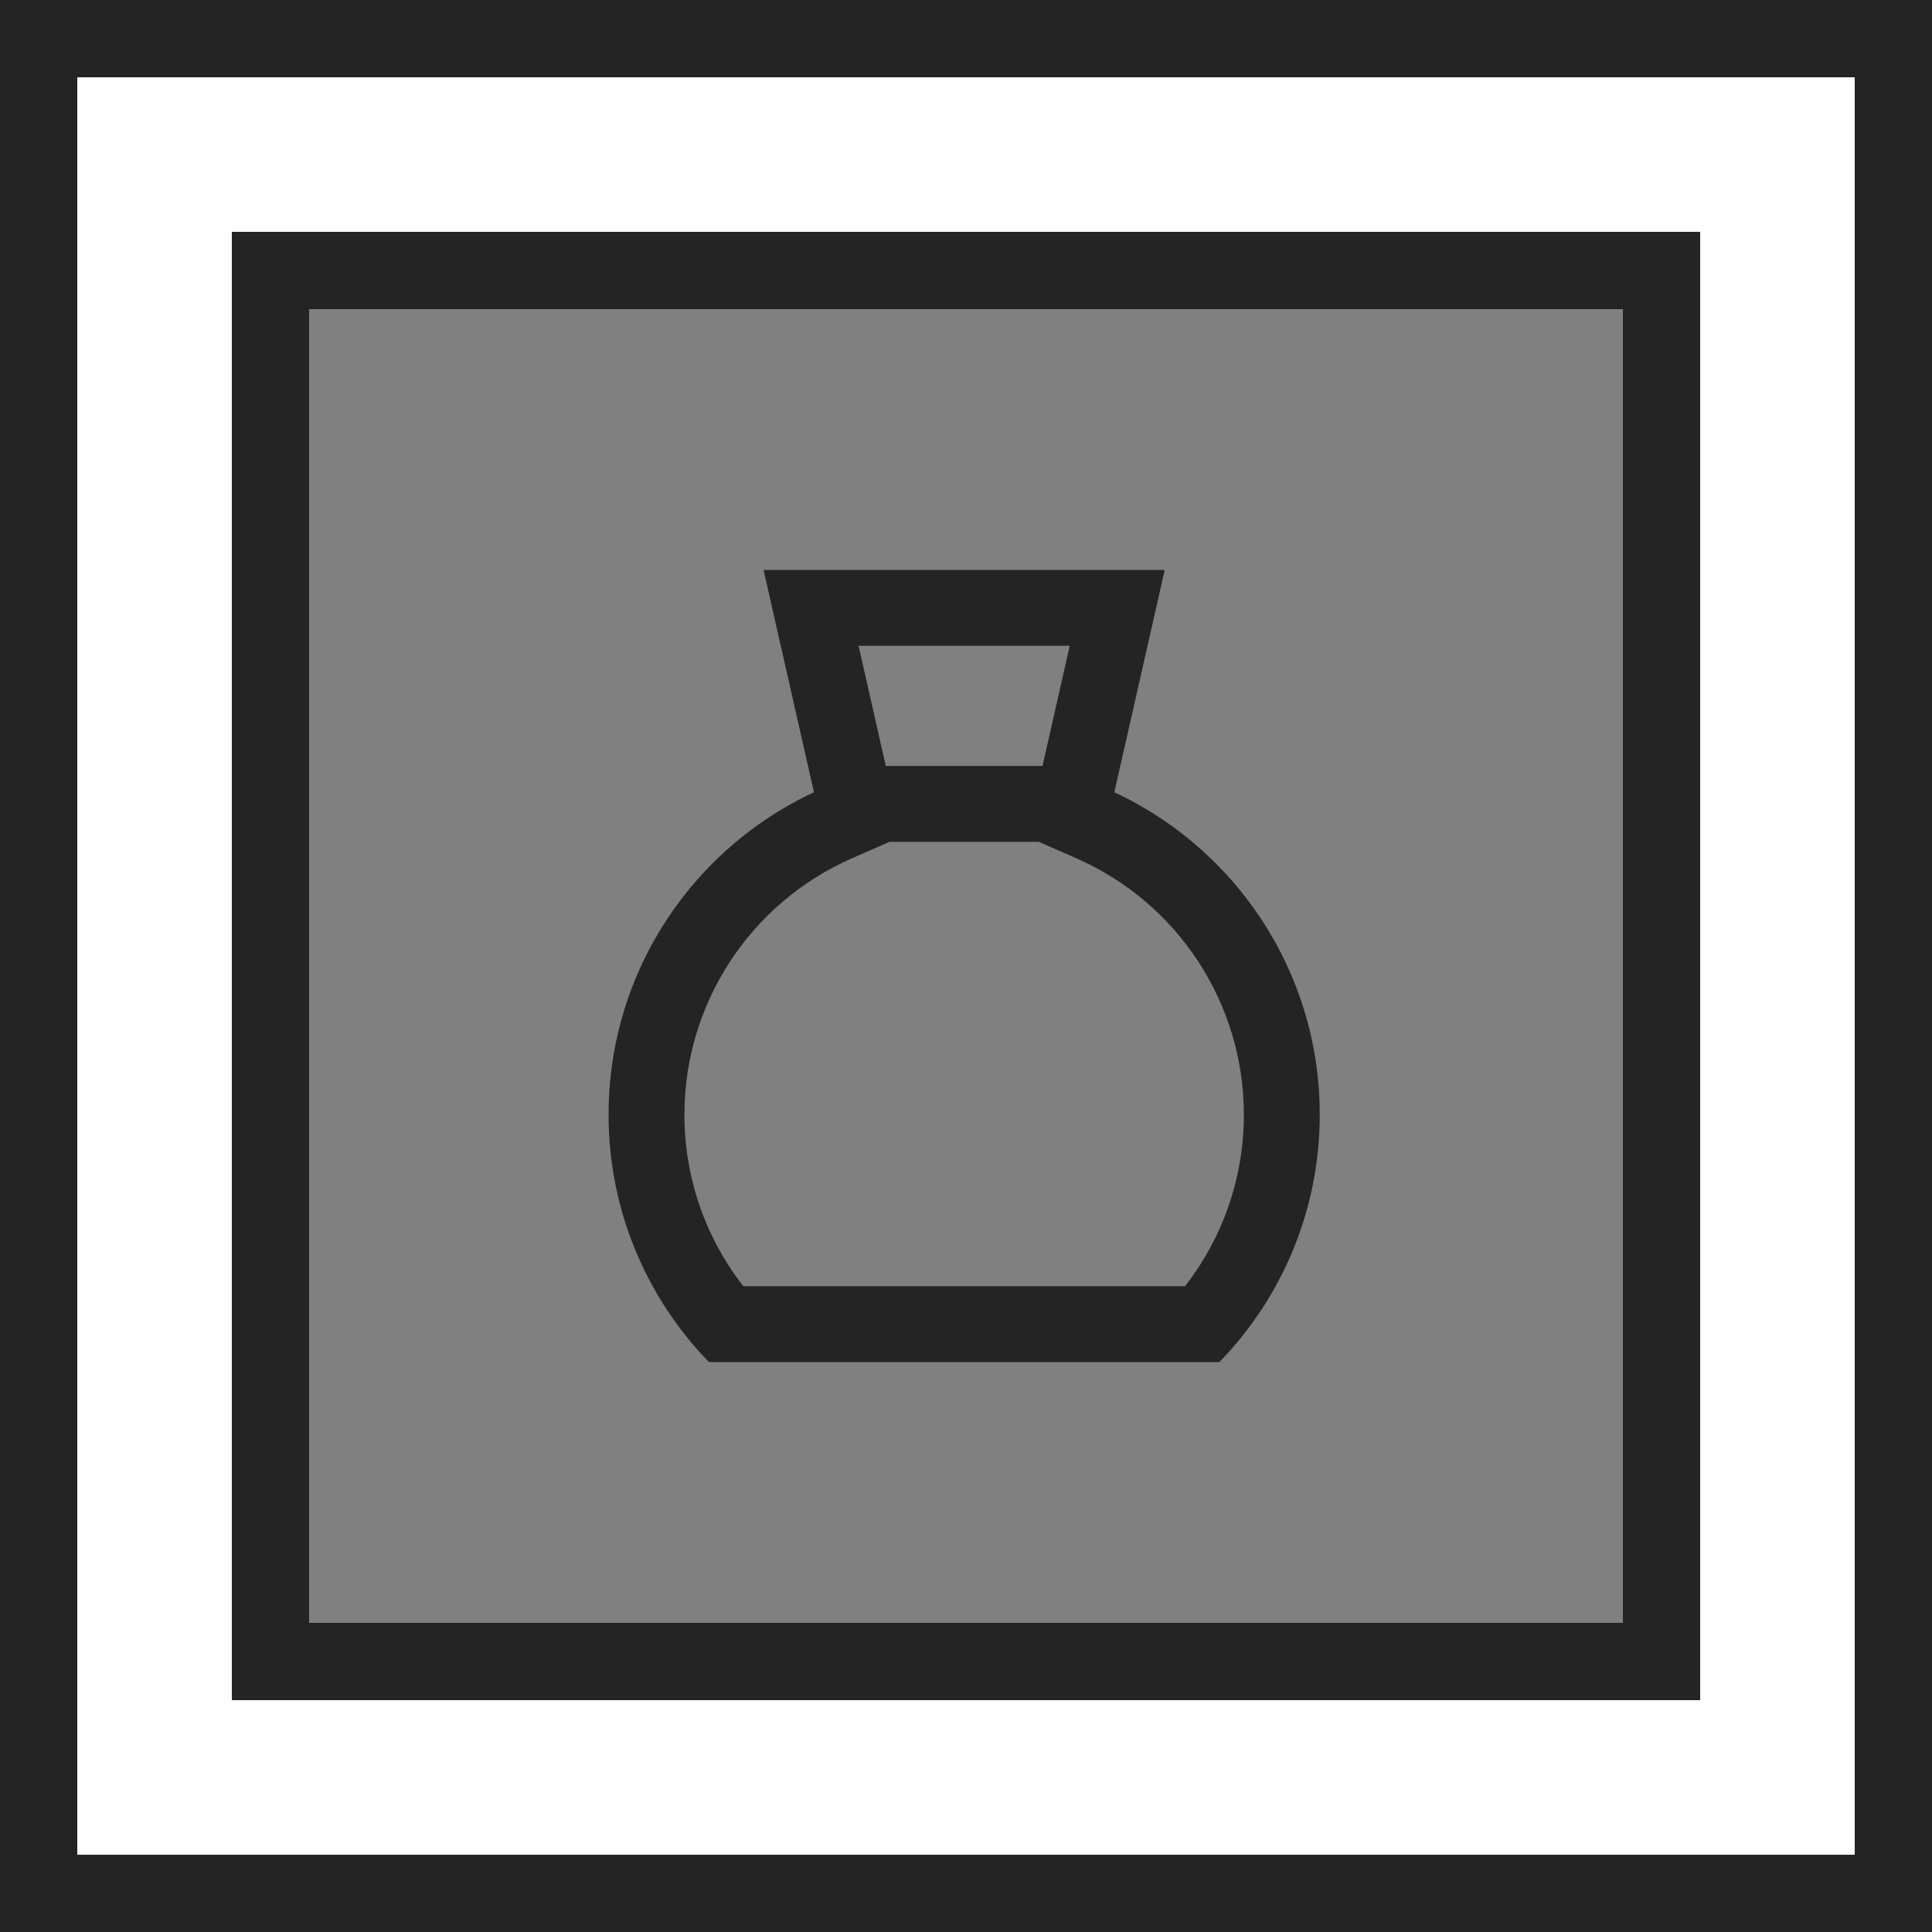
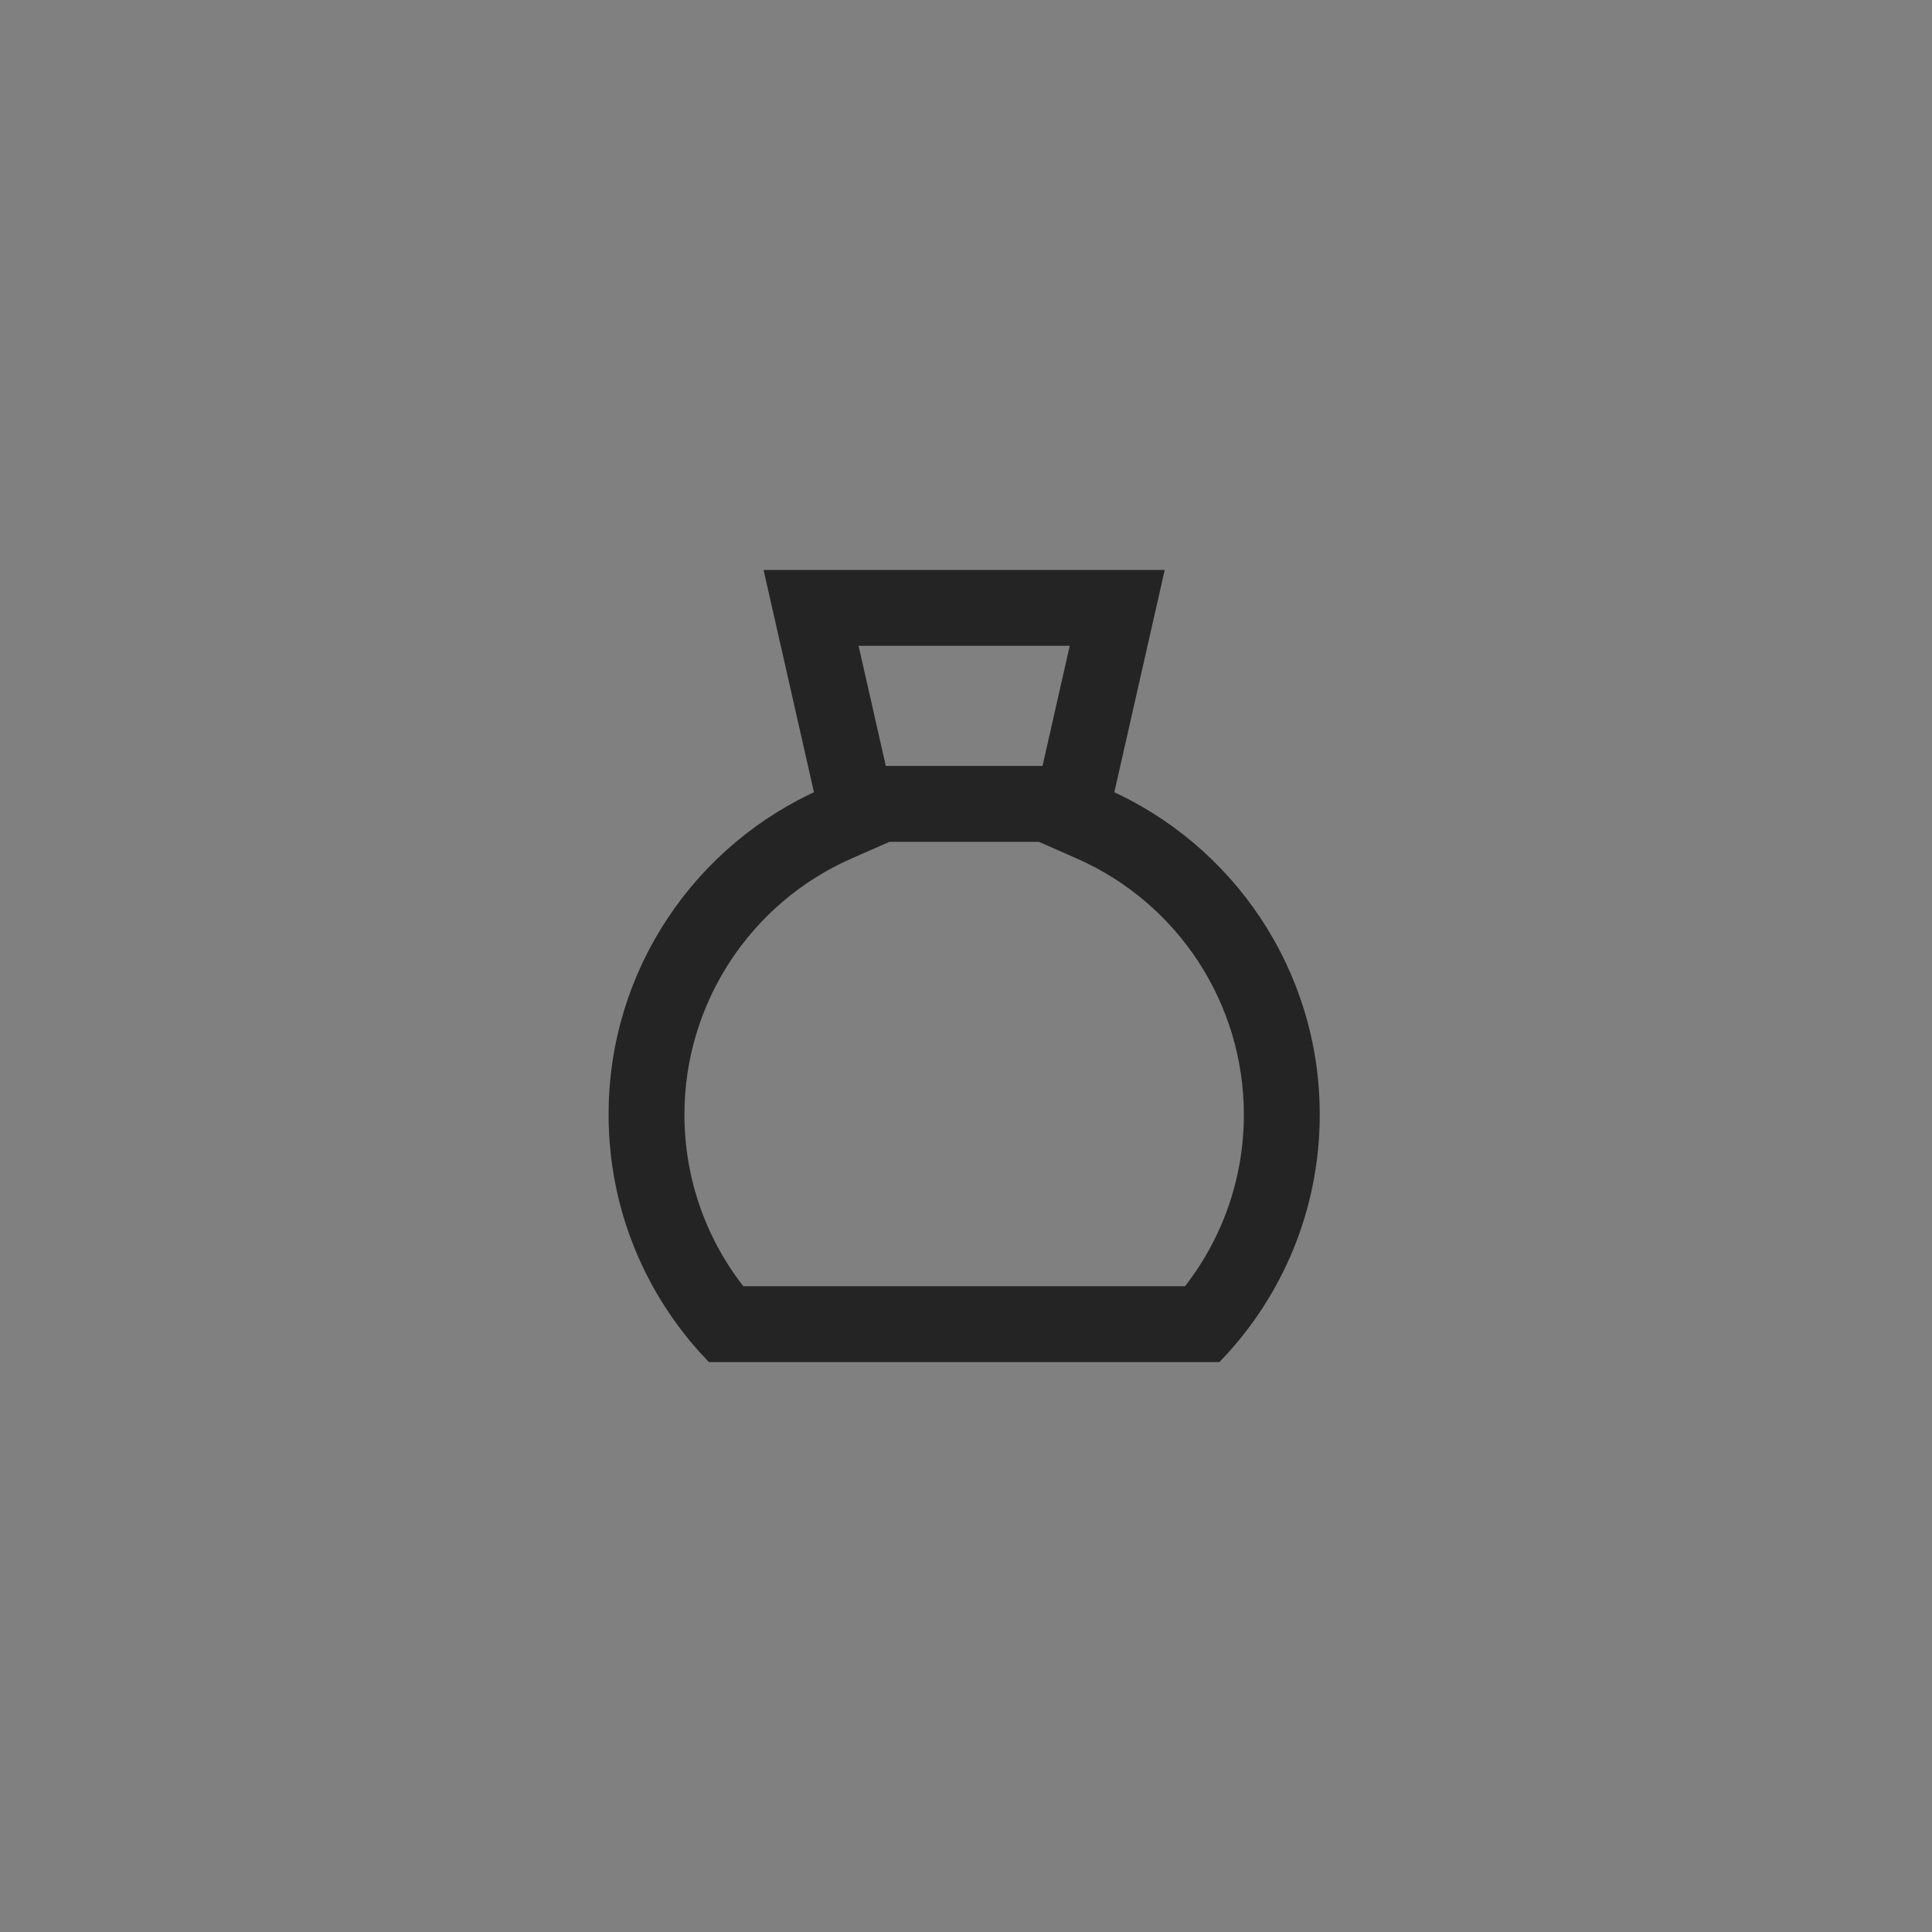
<svg xmlns="http://www.w3.org/2000/svg" width="50px" height="50px" viewBox="0 0 50 50" version="1.1">
  <rect x="0" y="0" width="50" height="50" fill="#808080" stroke="none" />
  <title>icon-financiering</title>
  <defs>
-     <rect id="path-1" x="0" y="0" width="50" height="50" />
-   </defs>
+     </defs>
  <g id="Page-1" stroke="none" stroke-width="1" fill="none" fill-rule="evenodd">
    <g id="Design_Autobedrijf_KMT" transform="translate(-1010, -2860)">
      <g id="Financiering" transform="translate(960, 2800)">
        <g id="icon-financiering" transform="translate(50, 60)">
          <g id="Rectangle" stroke-linejoin="square">
-             <rect stroke="#242424" stroke-width="8" x="4" y="4" width="42" height="42" />
-             <rect stroke="#FFFFFF" stroke-width="6" x="3" y="3" width="44" height="44" />
-             <rect stroke="#242424" stroke-width="2" x="1" y="1" width="48" height="48" />
-           </g>
+             </g>
          <path d="M28.55,20.646 L29.83,15 L20.074,15 L21.354,20.646 C18.202,22.031 16,25.181 16,28.845 C16,31.23 16.933,33.396 18.453,35 L31.452,35 C32.972,33.396 33.905,31.23 33.905,28.845 C33.905,25.181 31.703,22.031 28.55,20.646 Z M27.998,16.463 L27.18,20.073 L22.725,20.073 L21.907,16.463 L27.998,16.463 Z M30.789,33.537 L19.116,33.537 C18.046,32.209 17.463,30.565 17.463,28.845 C17.463,25.874 19.222,23.182 21.943,21.986 L22.966,21.537 L26.939,21.537 L27.961,21.986 C30.683,23.182 32.441,25.874 32.441,28.845 C32.441,30.565 31.858,32.209 30.789,33.537 Z" id="Shape" stroke="#242424" stroke-width="0.5" fill="#242424" />
        </g>
      </g>
    </g>
  </g>
</svg>